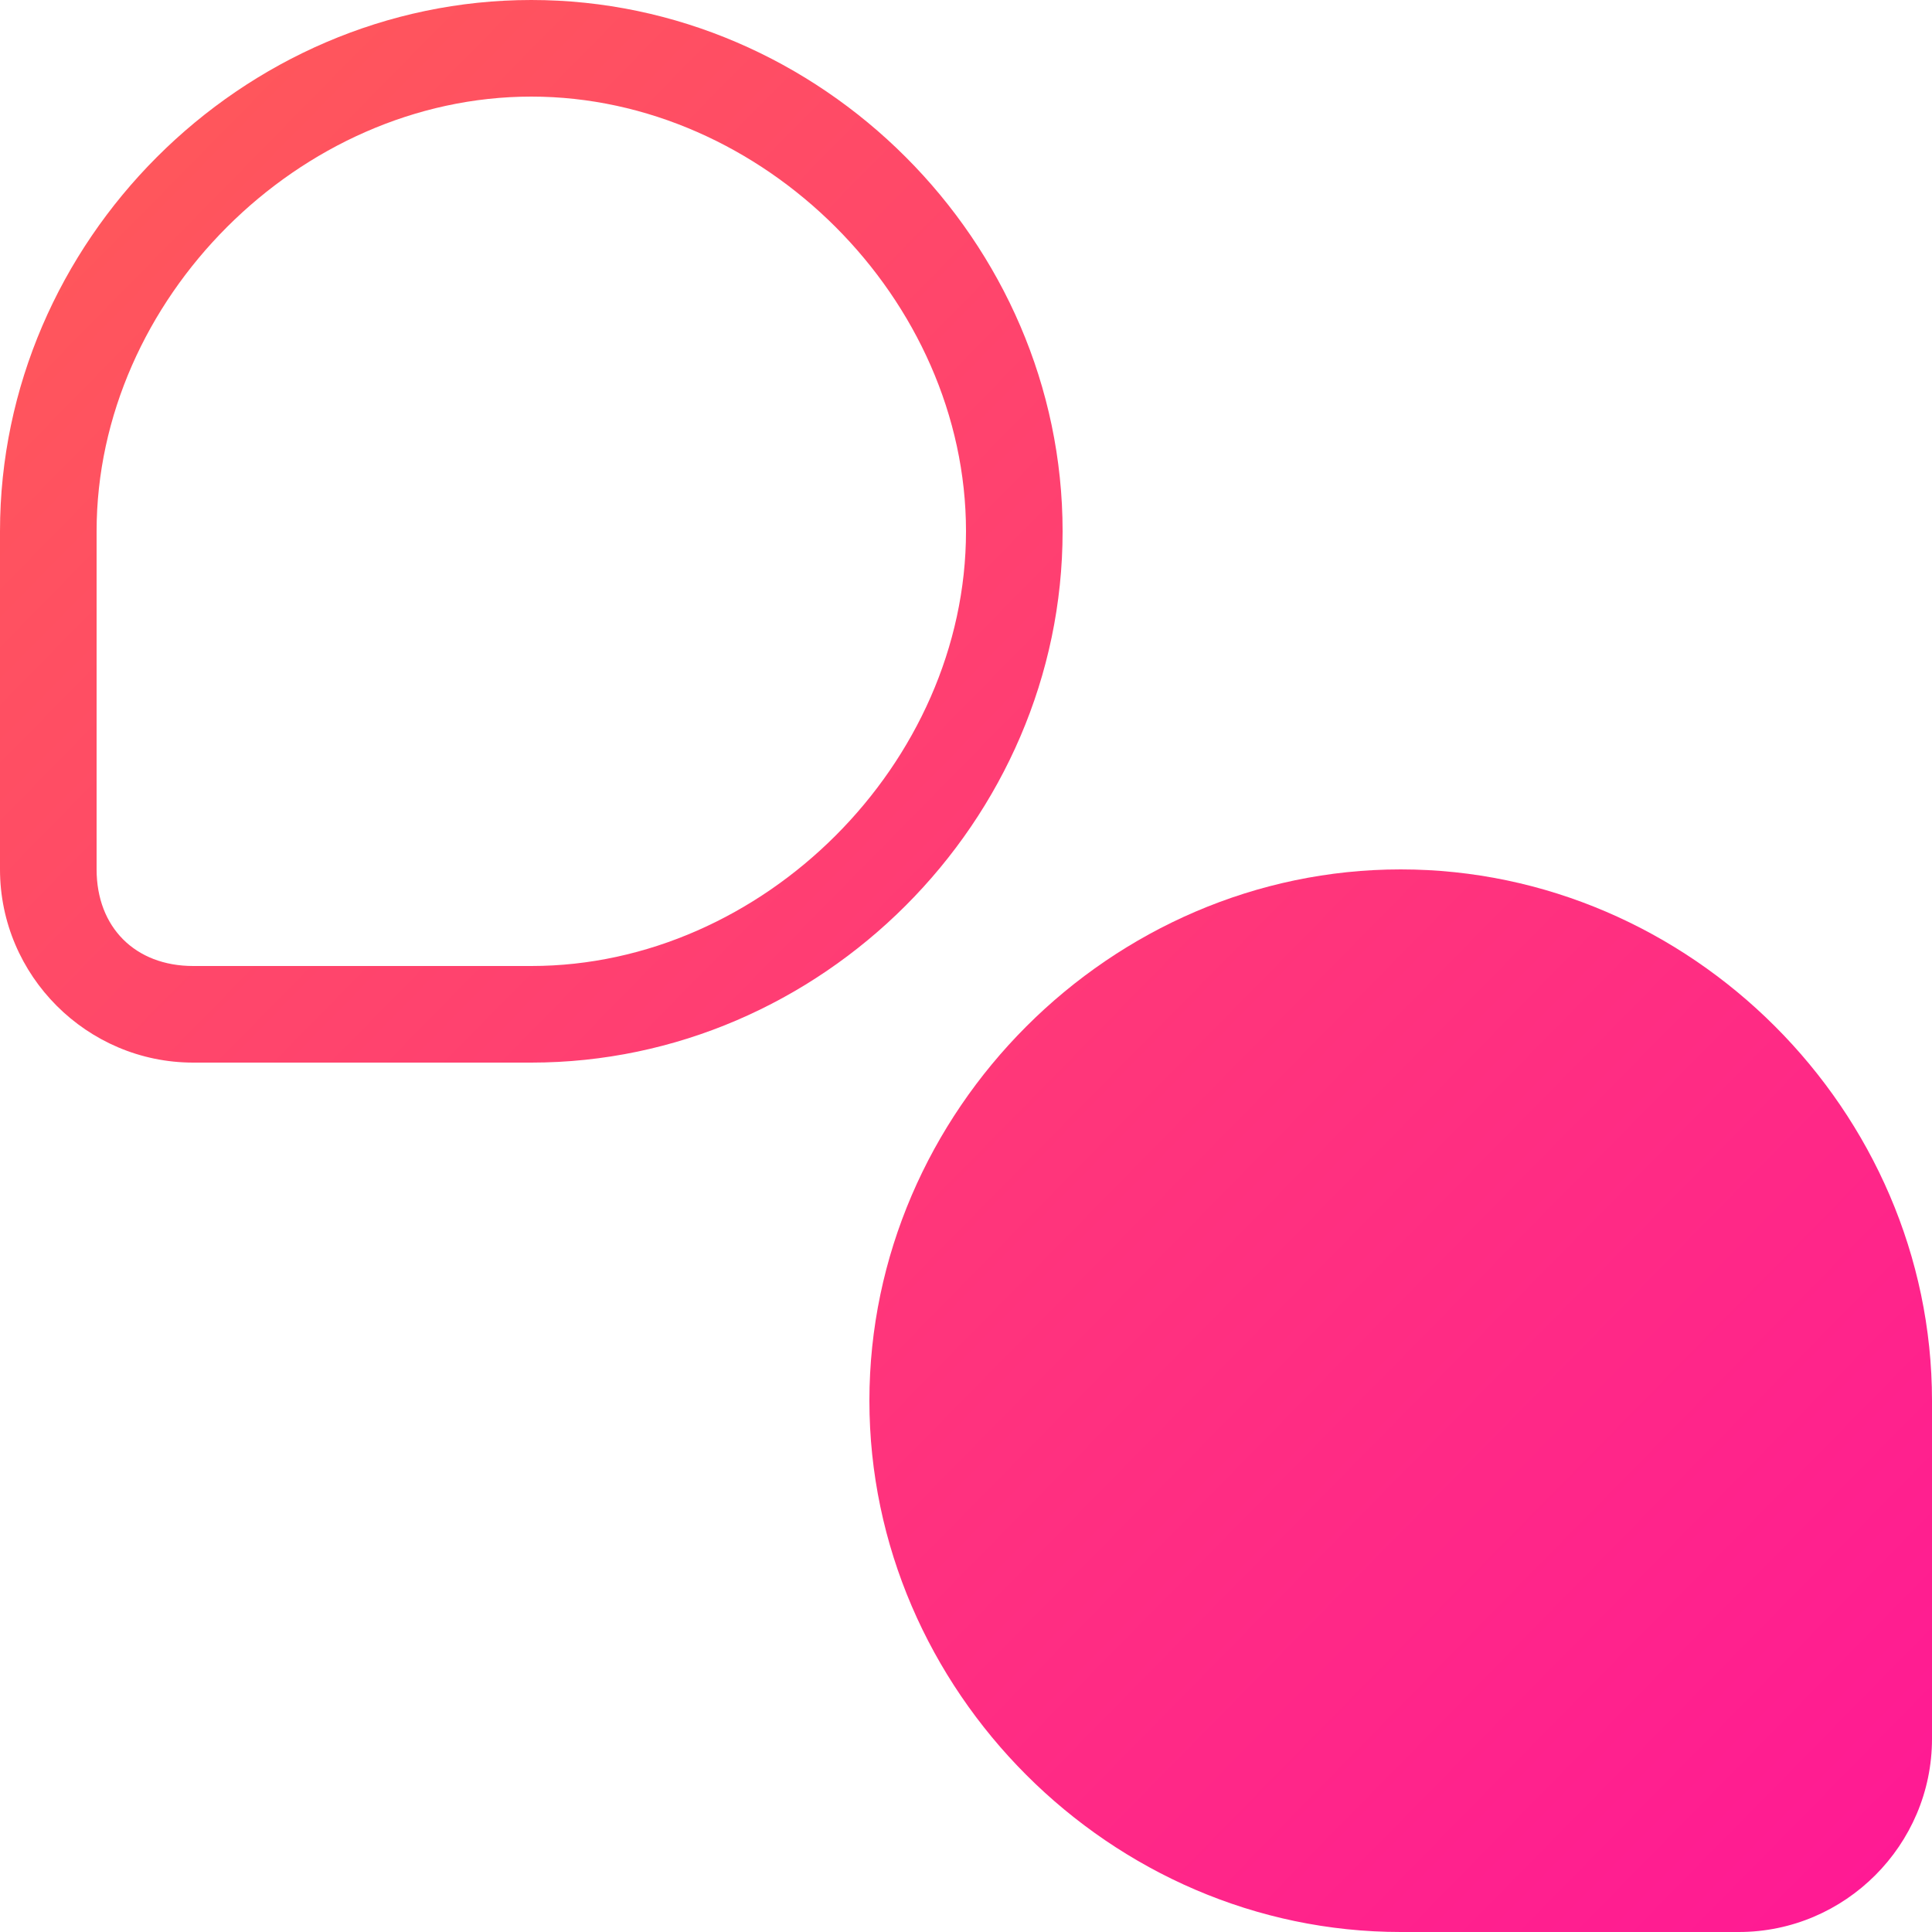
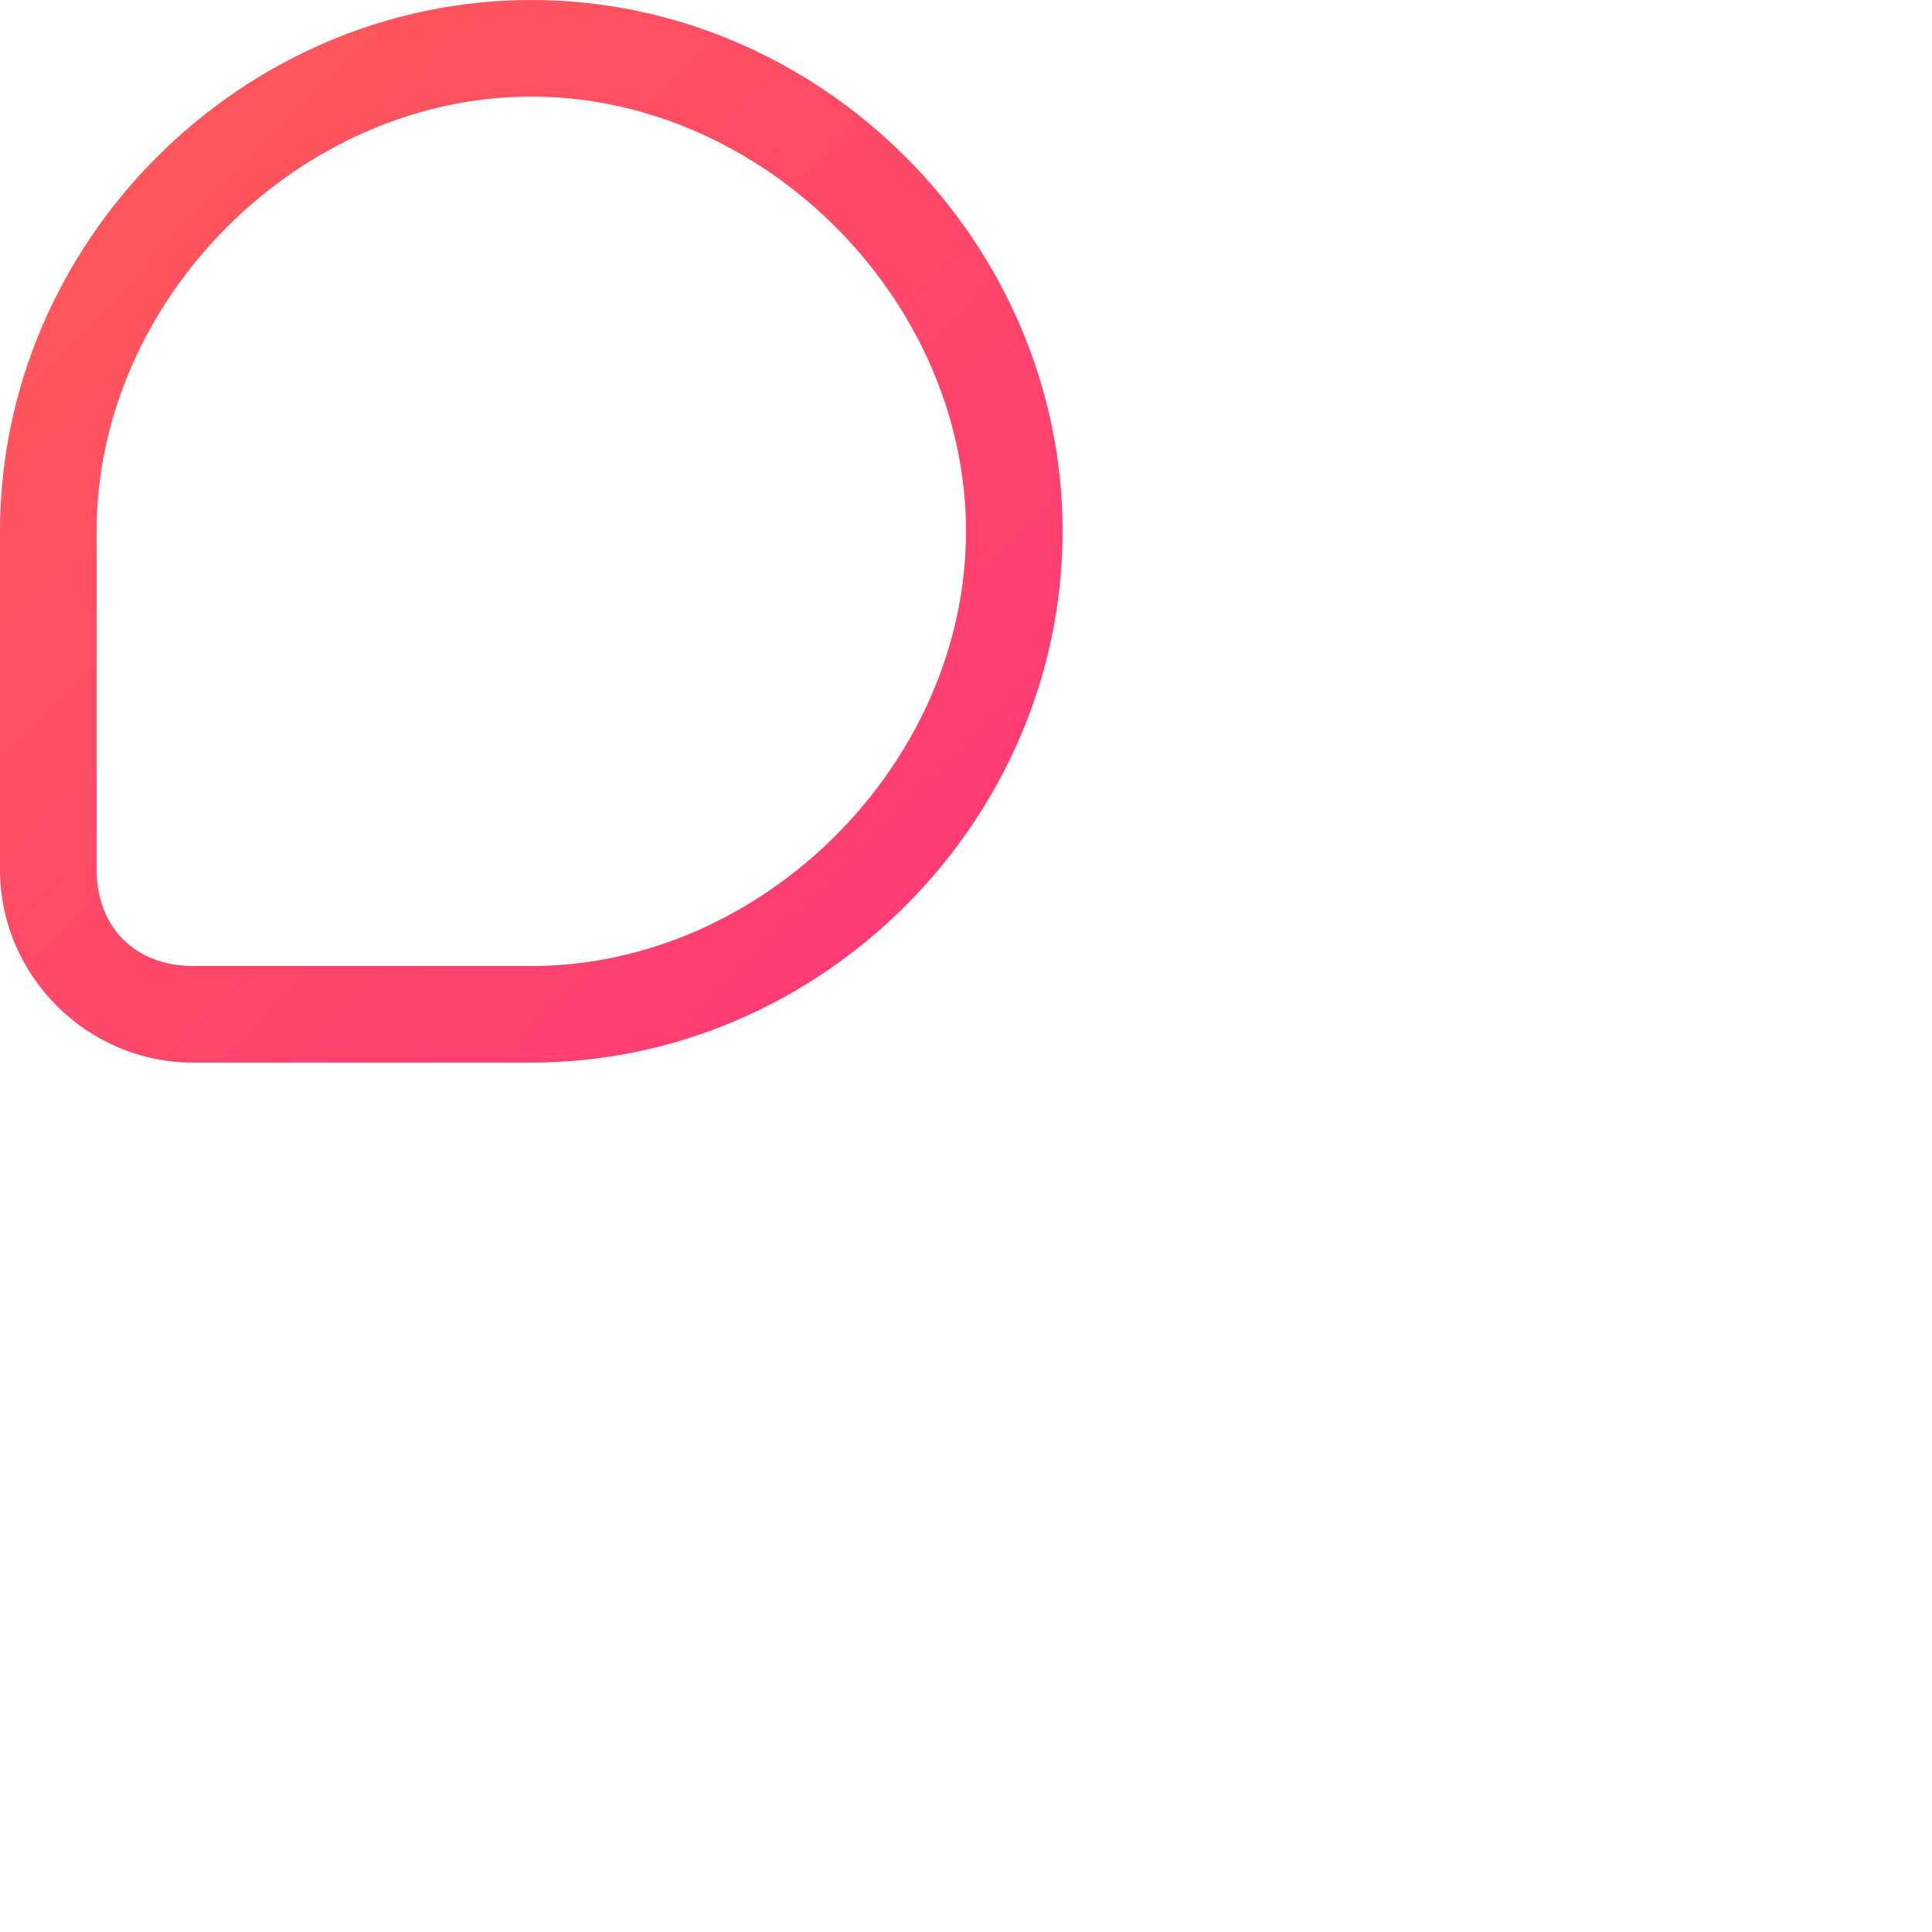
<svg xmlns="http://www.w3.org/2000/svg" version="1.1" id="Ebene_1" x="0px" y="0px" viewBox="0 0 20 20" style="enable-background:new 0 0 20 20;" xml:space="preserve">
  <style type="text/css"> .st0{fill:url(#SVGID_1_);} .st1{fill:url(#SVGID_2_);} </style>
  <g>
    <linearGradient id="SVGID_1_" gradientUnits="userSpaceOnUse" x1="0.688" y1="0.921" x2="20.41" y2="20.31">
      <stop offset="0" style="stop-color:#FF5959" />
      <stop offset="1" style="stop-color:#FF1797" />
    </linearGradient>
-     <path class="st0" d="M14.5,9c-3,0-5.5,2.5-5.5,5.5s2.5,5.5,5.5,5.5H18c1.1,0,2-0.9,2-2v-3.5C20,11.5,17.5,9,14.5,9z" />
    <g>
      <linearGradient id="SVGID_2_" gradientUnits="userSpaceOnUse" x1="0.249" y1="1.367" x2="19.972" y2="20.756">
        <stop offset="0" style="stop-color:#FF5959" />
        <stop offset="1" style="stop-color:#FF1797" />
      </linearGradient>
      <path class="st1" d="M5.5,1C7.9,1,10,3.1,10,5.5S7.9,10,5.5,10H2c-0.6,0-1-0.4-1-1V5.5C1,3.1,3.1,1,5.5,1 M5.5,0 C2.5,0,0,2.5,0,5.5V9c0,1.1,0.9,2,2,2h3.5c3,0,5.5-2.5,5.5-5.5S8.5,0,5.5,0L5.5,0z" />
    </g>
  </g>
</svg>